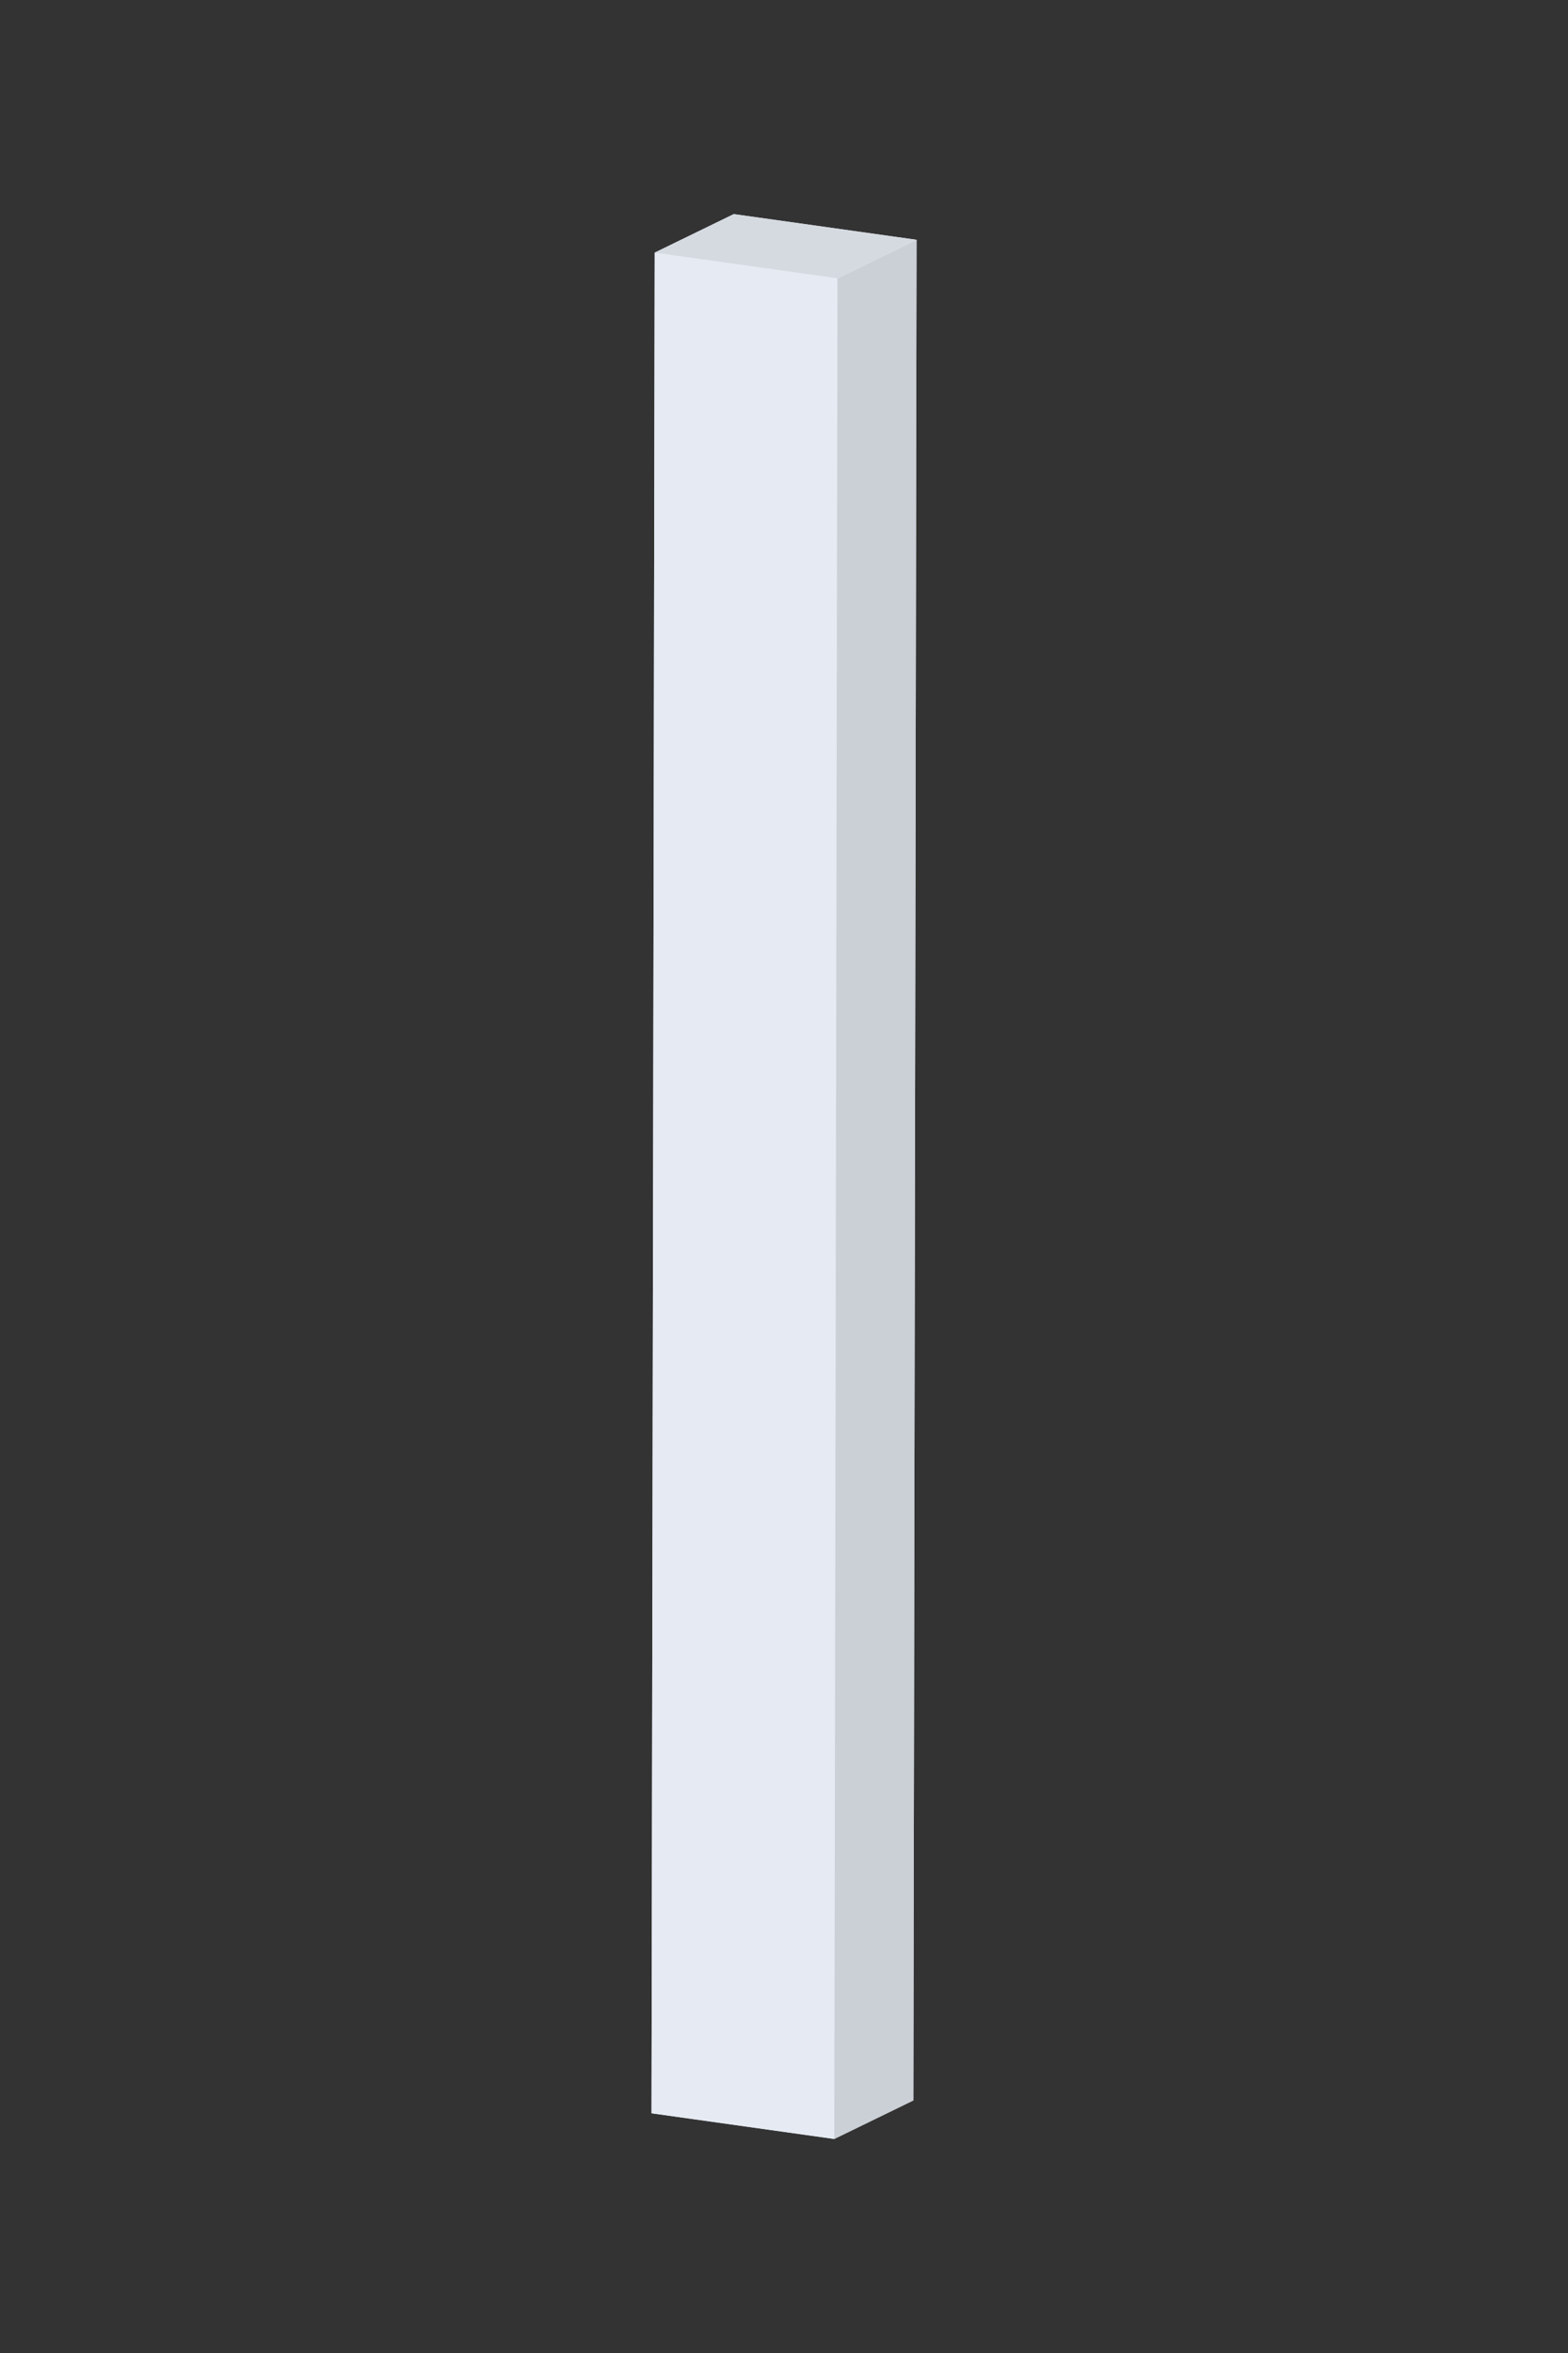
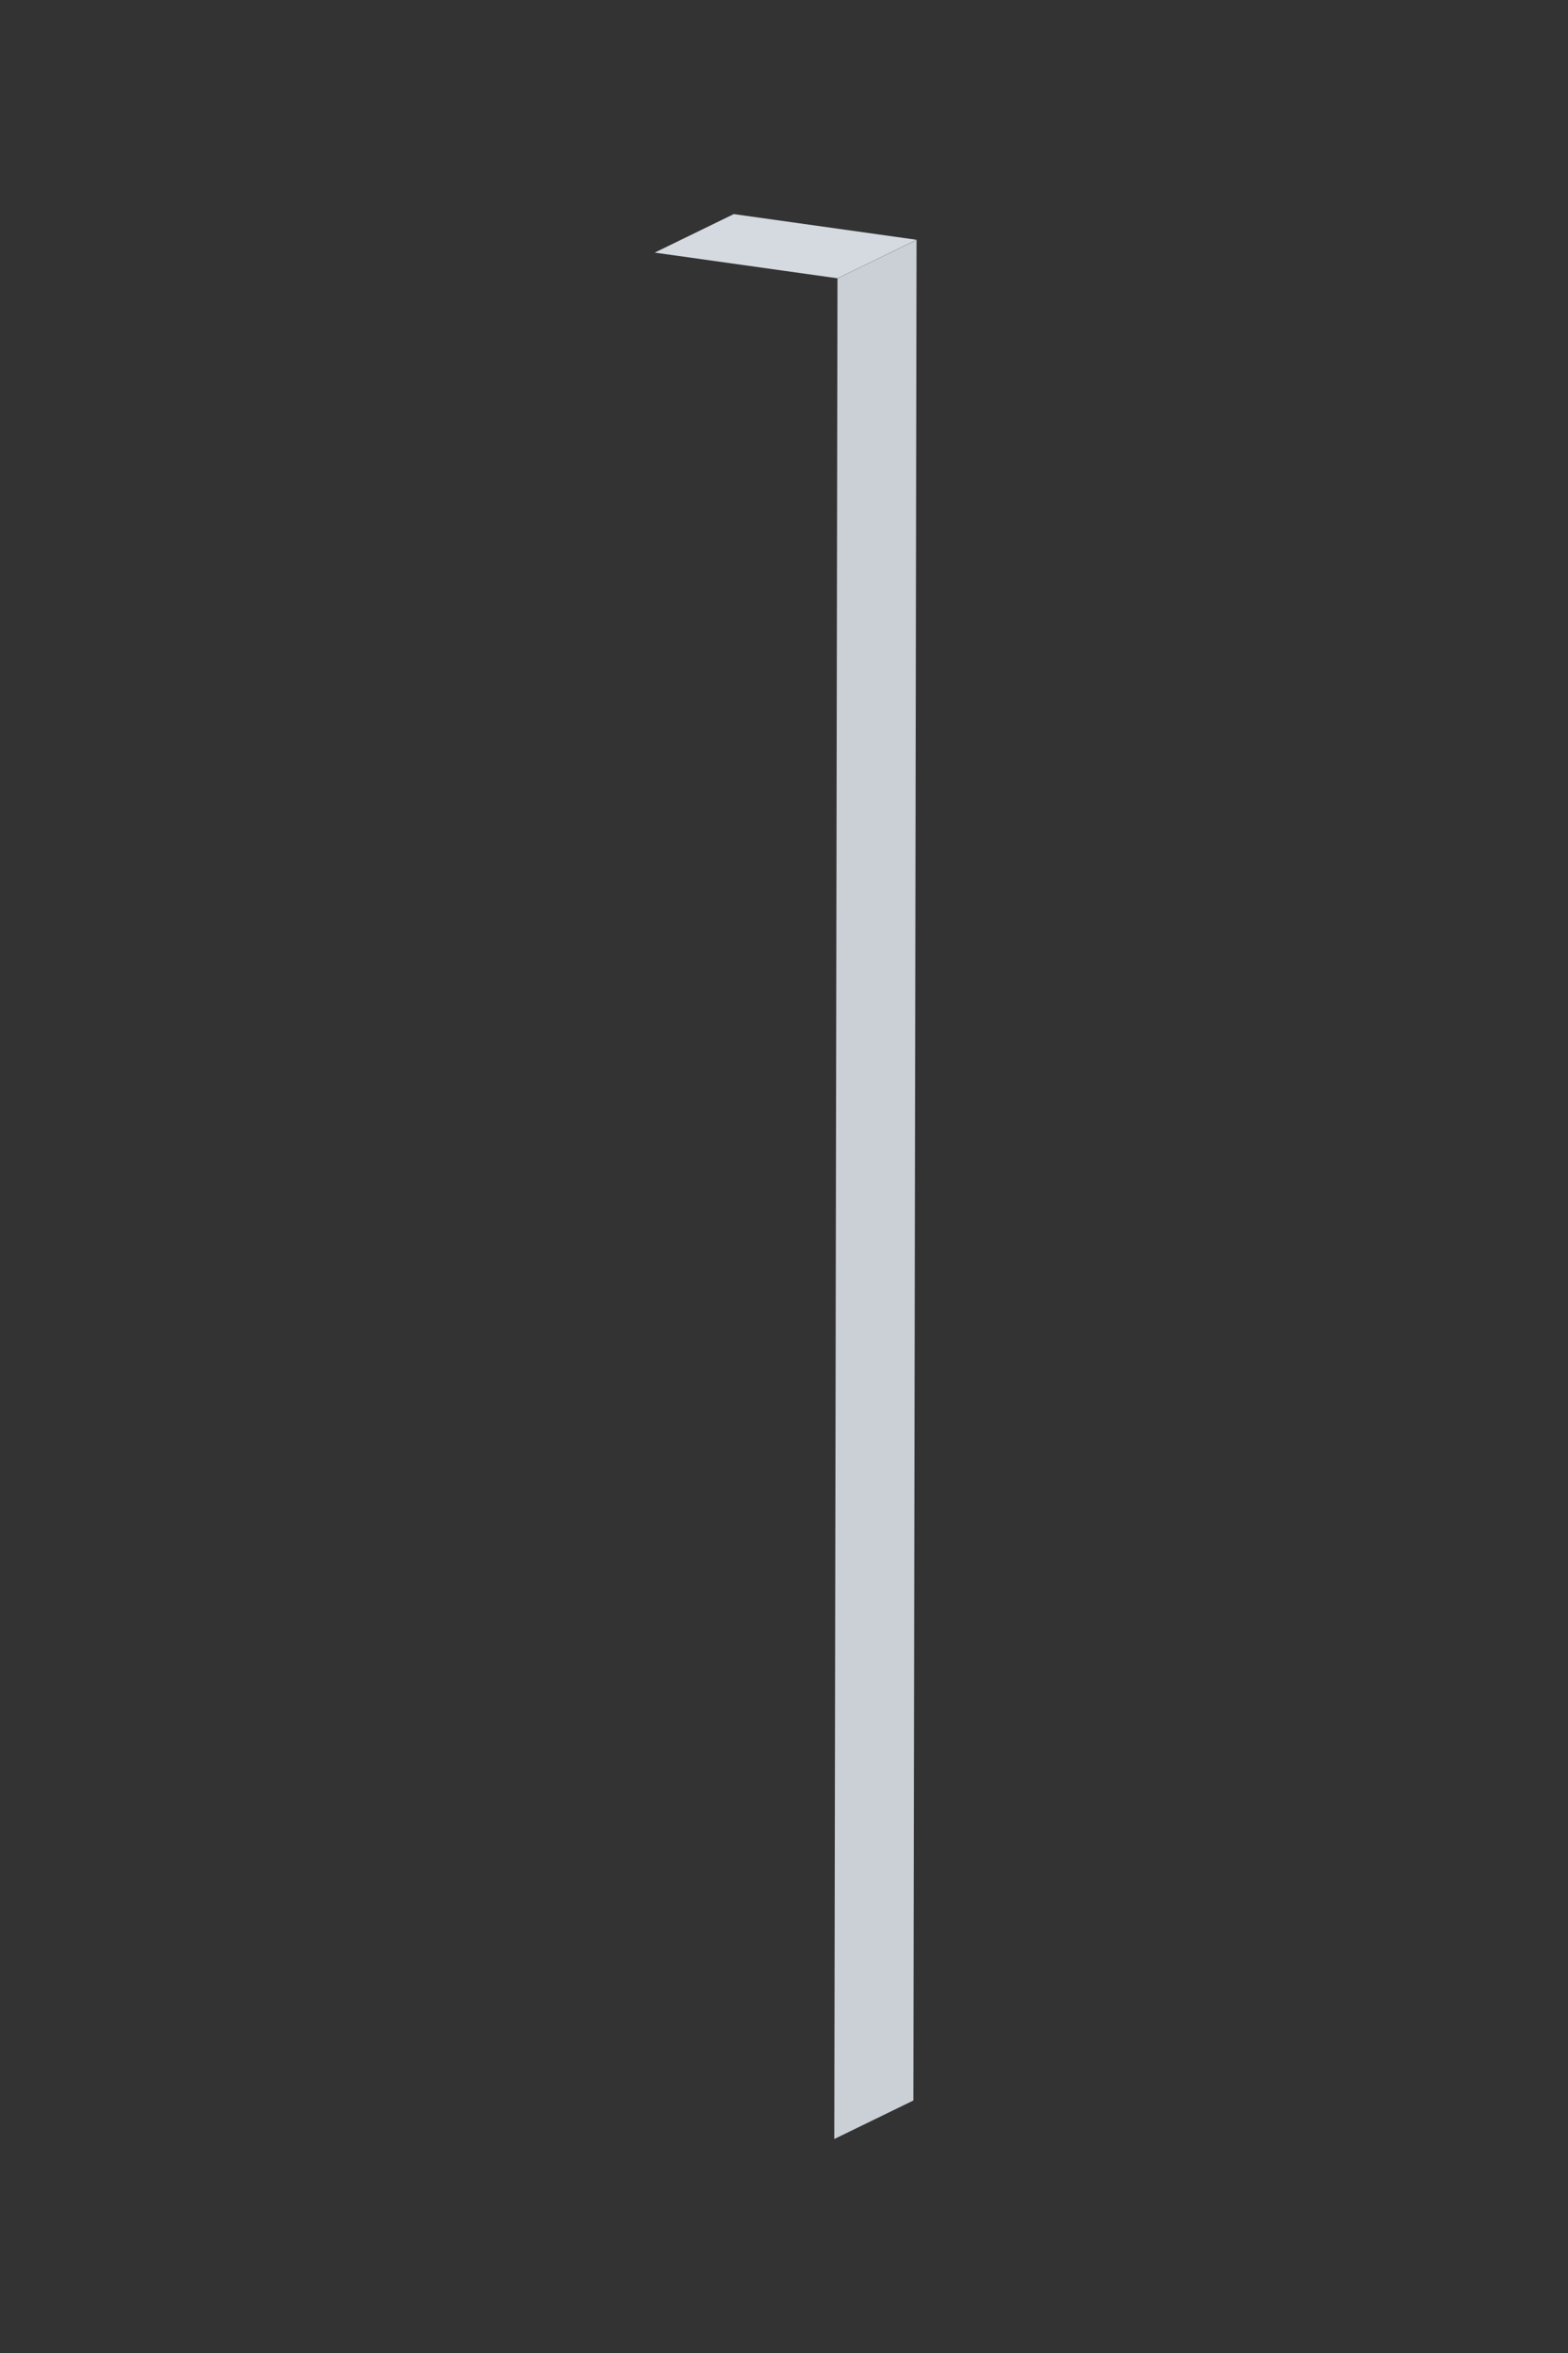
<svg xmlns="http://www.w3.org/2000/svg" width="56" height="84">
  <rect width="100%" height="100%" fill="#333333" stroke="none" />
  <g id="Group_509" data-name="Group 509" transform="translate(-104 -1146)">
-     <rect id="Rectangle_294" data-name="Rectangle 294" width="56" height="84" transform="translate(104 1146)" fill="#fff" opacity="0" />
    <g id="Group_481" data-name="Group 481" transform="translate(-1985.24 1467.54)">
-       <path id="Path_553" data-name="Path 553" d="M2121.86-246.558l.114-66.421-6.528-.917-2.824,1.375-.114,66.421,6.528.917Z" fill="#e6ebf3" />
      <g id="Group_480" data-name="Group 480">
        <g id="Group_479" data-name="Group 479" style="isolation:isolate">
          <g id="Group_476" data-name="Group 476">
-             <path id="Path_554" data-name="Path 554" d="M2119.15-311.6l-.114,66.421-6.528-.917.114-66.421Z" fill="#e6ebf3" />
-           </g>
+             </g>
          <g id="Group_477" data-name="Group 477">
            <path id="Path_555" data-name="Path 555" d="M2119.15-311.6l2.824-1.375-.114,66.421-2.824,1.375Z" fill="#cbcfd6" />
          </g>
          <g id="Group_478" data-name="Group 478">
            <path id="Path_556" data-name="Path 556" d="M2112.622-312.522l2.824-1.375,6.528.917-2.824,1.375Z" fill="#d5dae1" />
          </g>
        </g>
      </g>
    </g>
  </g>
</svg>